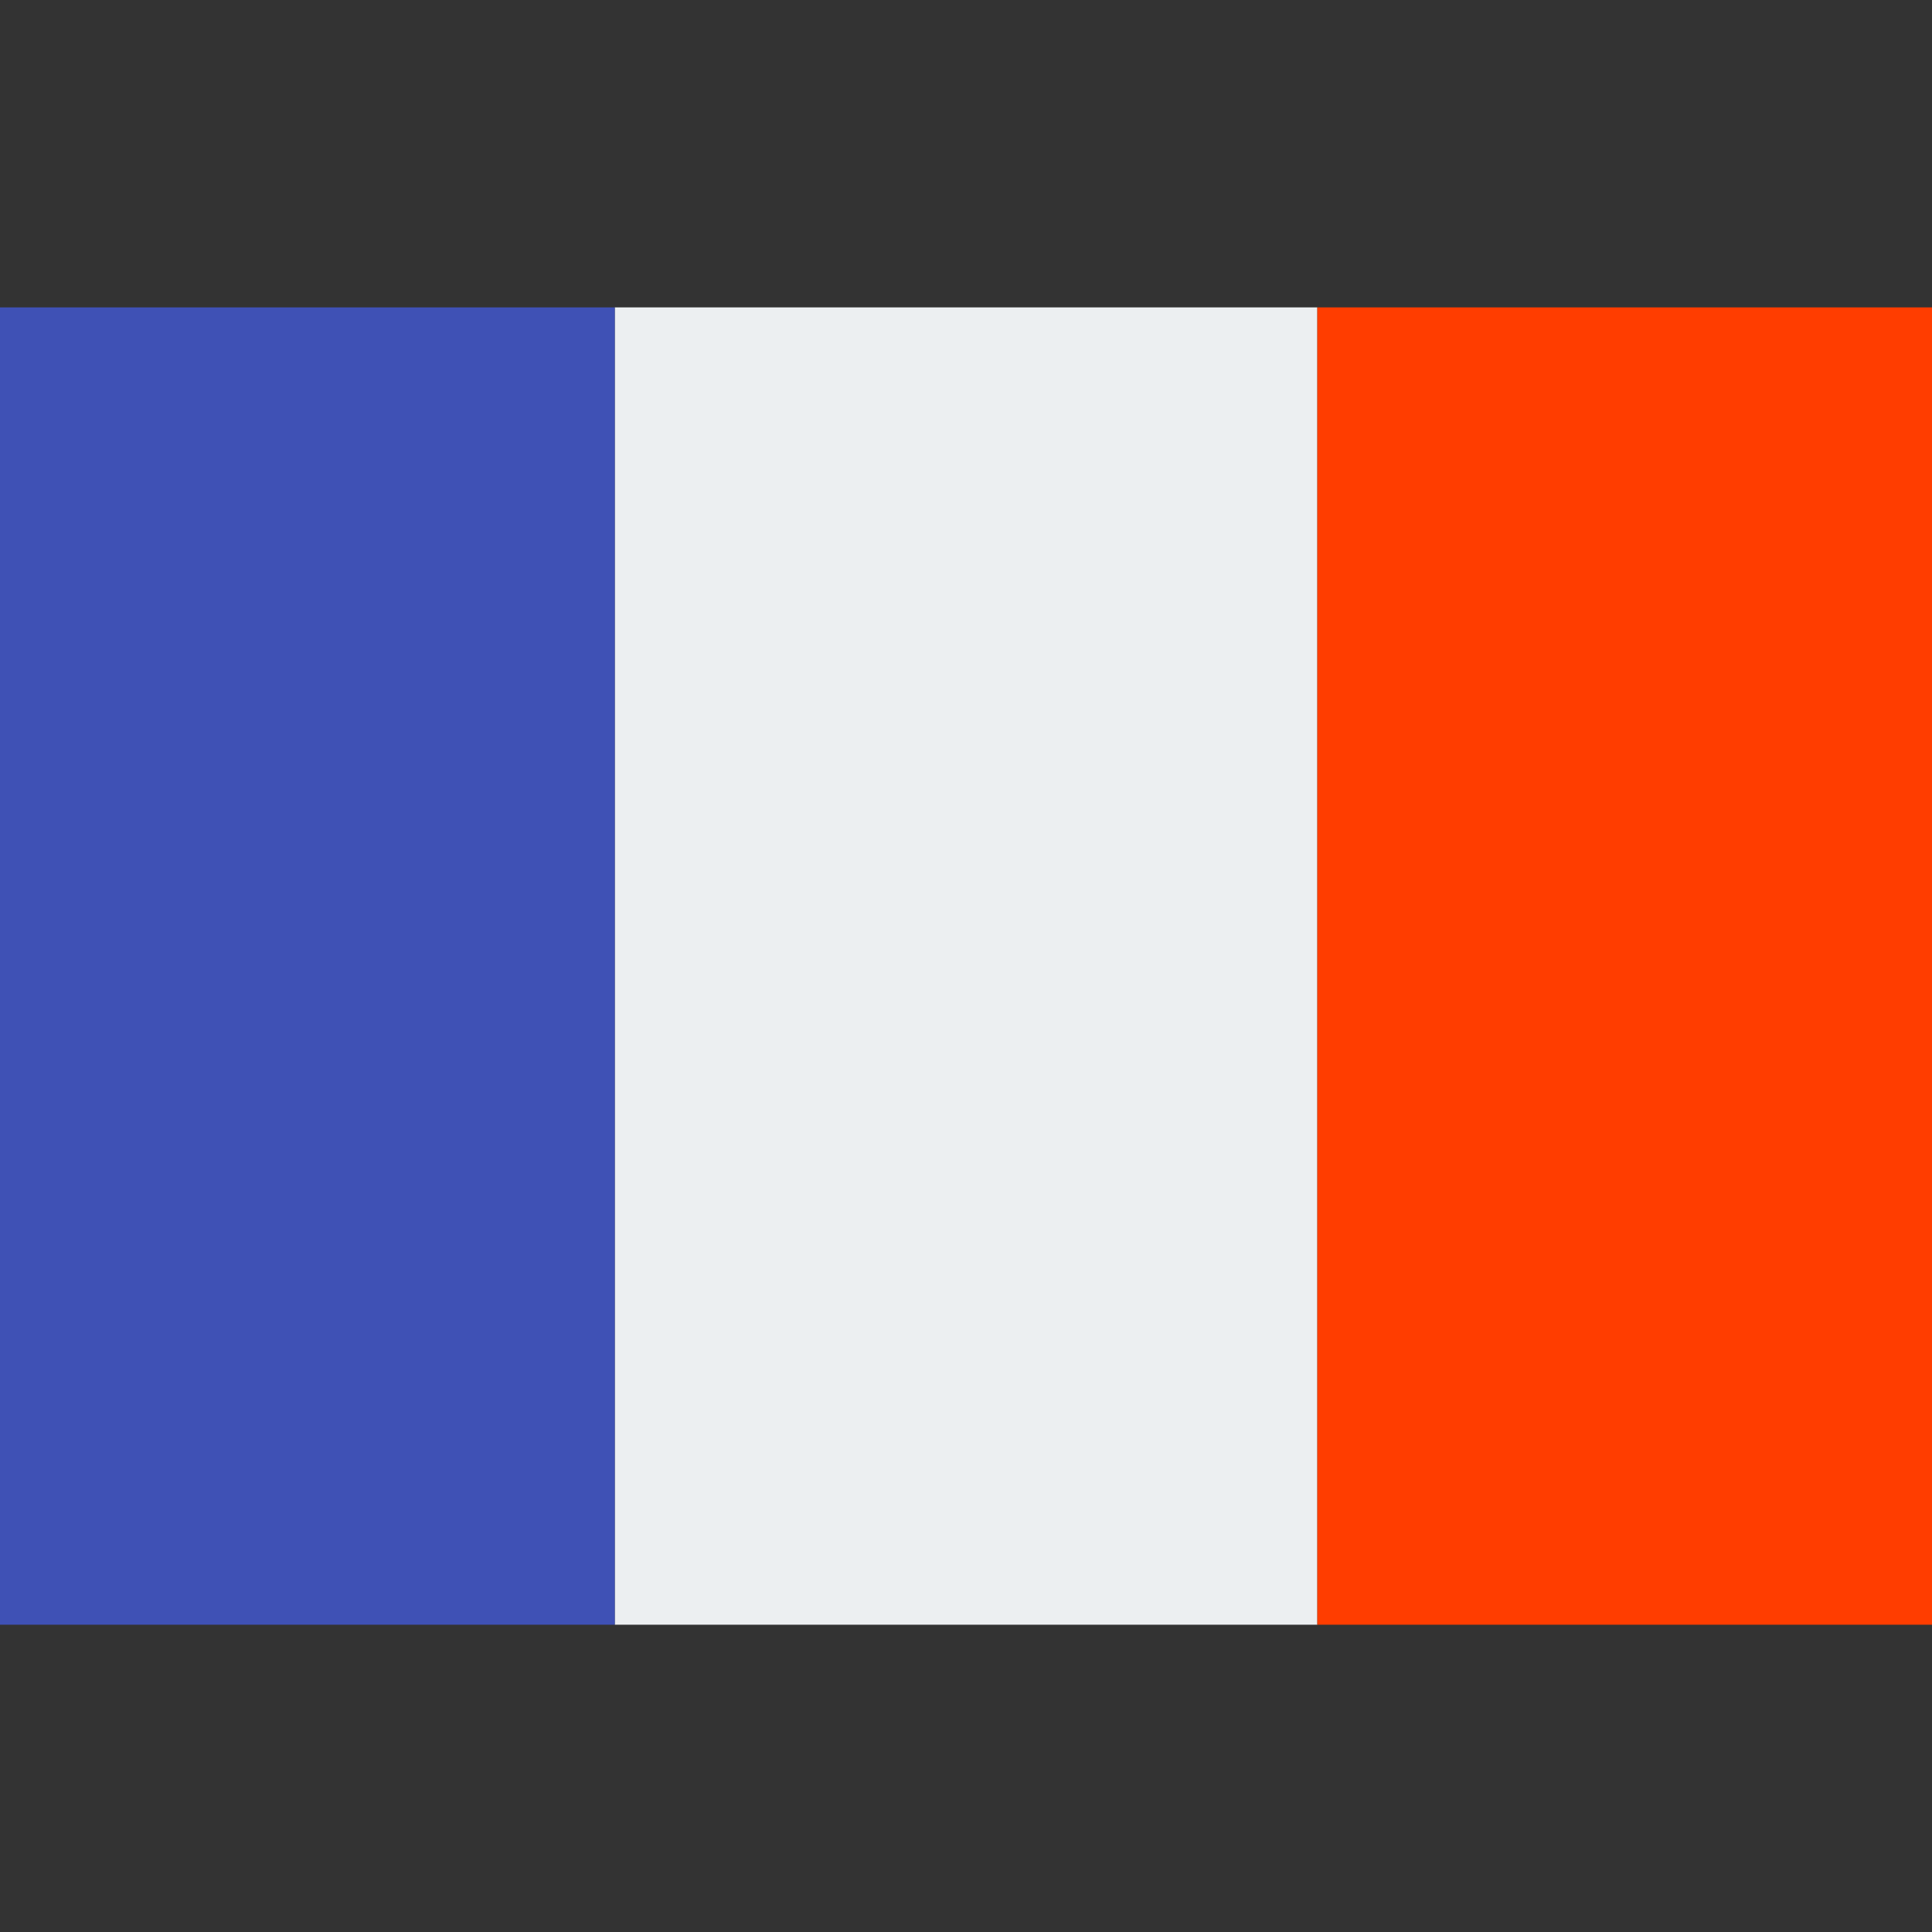
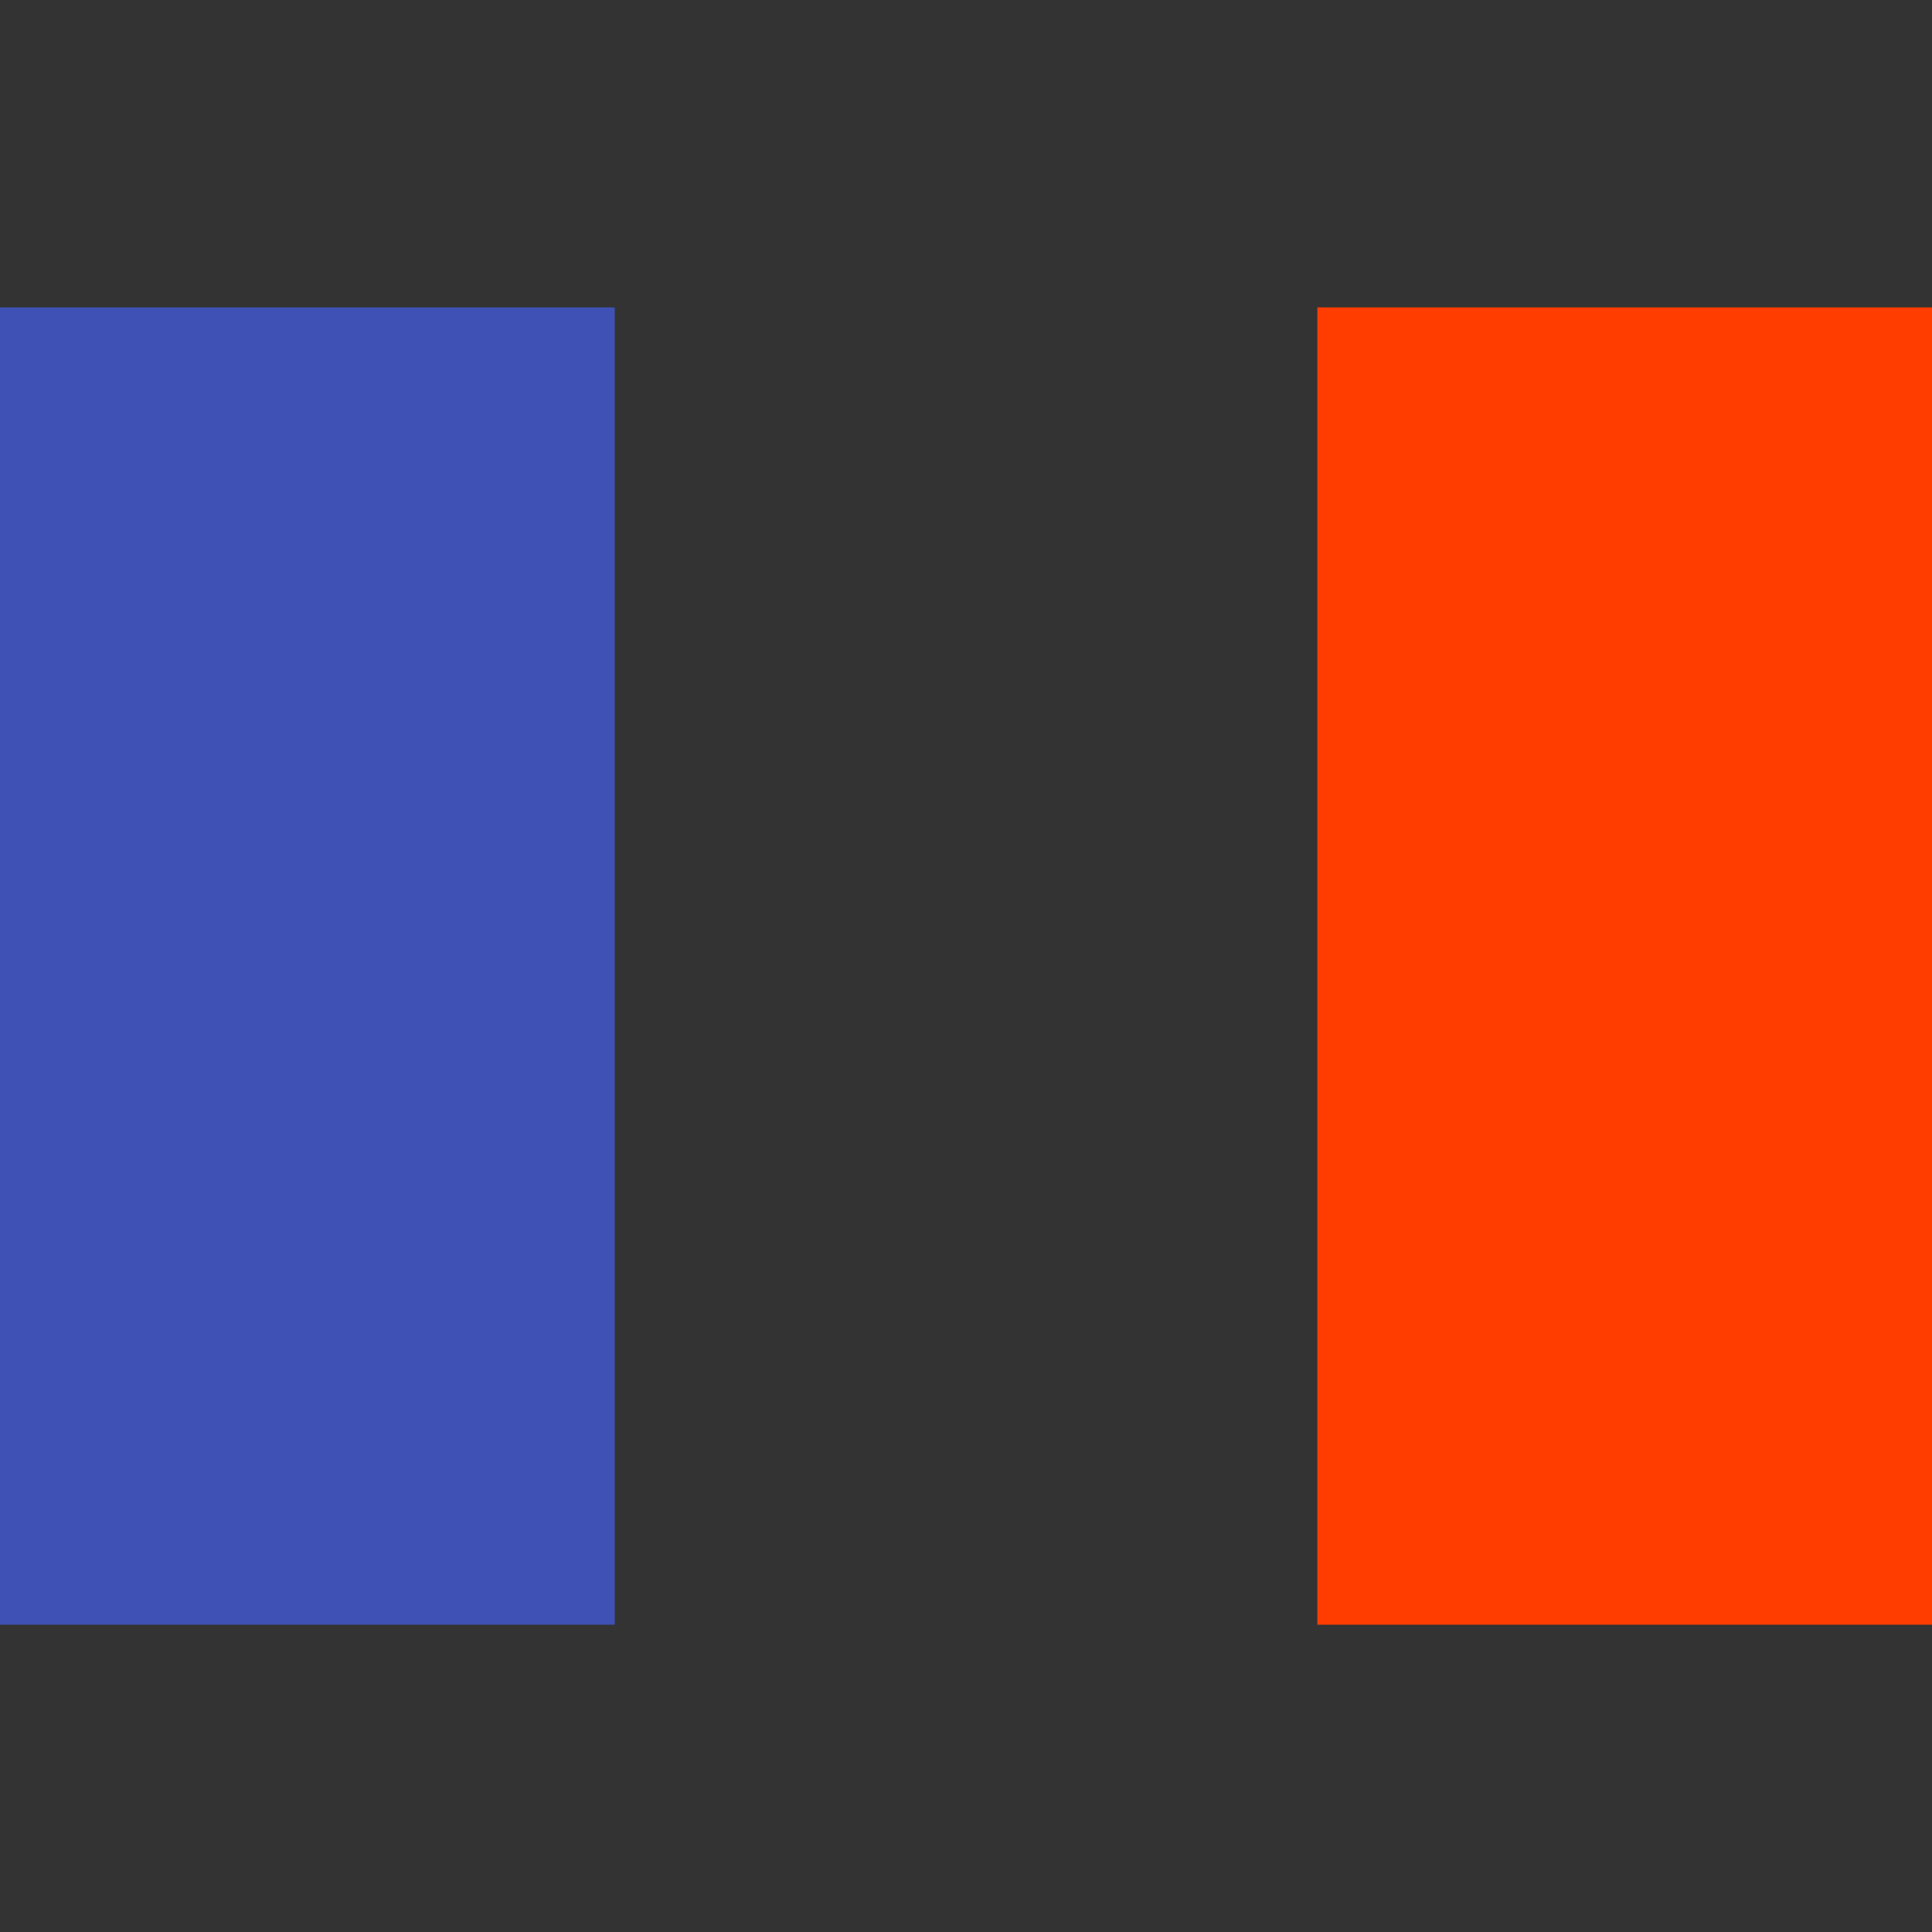
<svg xmlns="http://www.w3.org/2000/svg" version="1.1" x="0px" y="0px" width="20px" height="20px" viewBox="14 14 20 20" enable-background="new 14 14 20 20" xml:space="preserve">
  <rect x="14" y="14" width="20" height="20" fill="#333333" stroke="none" />
  <g id="surface1">
-     <path fill="#ECEFF1" d="M20.364,17.182h7.273v13.637h-7.273V17.182z" />
    <path fill="#FF3D00" d="M27.637,17.182H34v13.637h-6.363V17.182z" />
    <path fill="#3F51B5" d="M14,17.182h6.364v13.637H14V17.182z" />
  </g>
</svg>